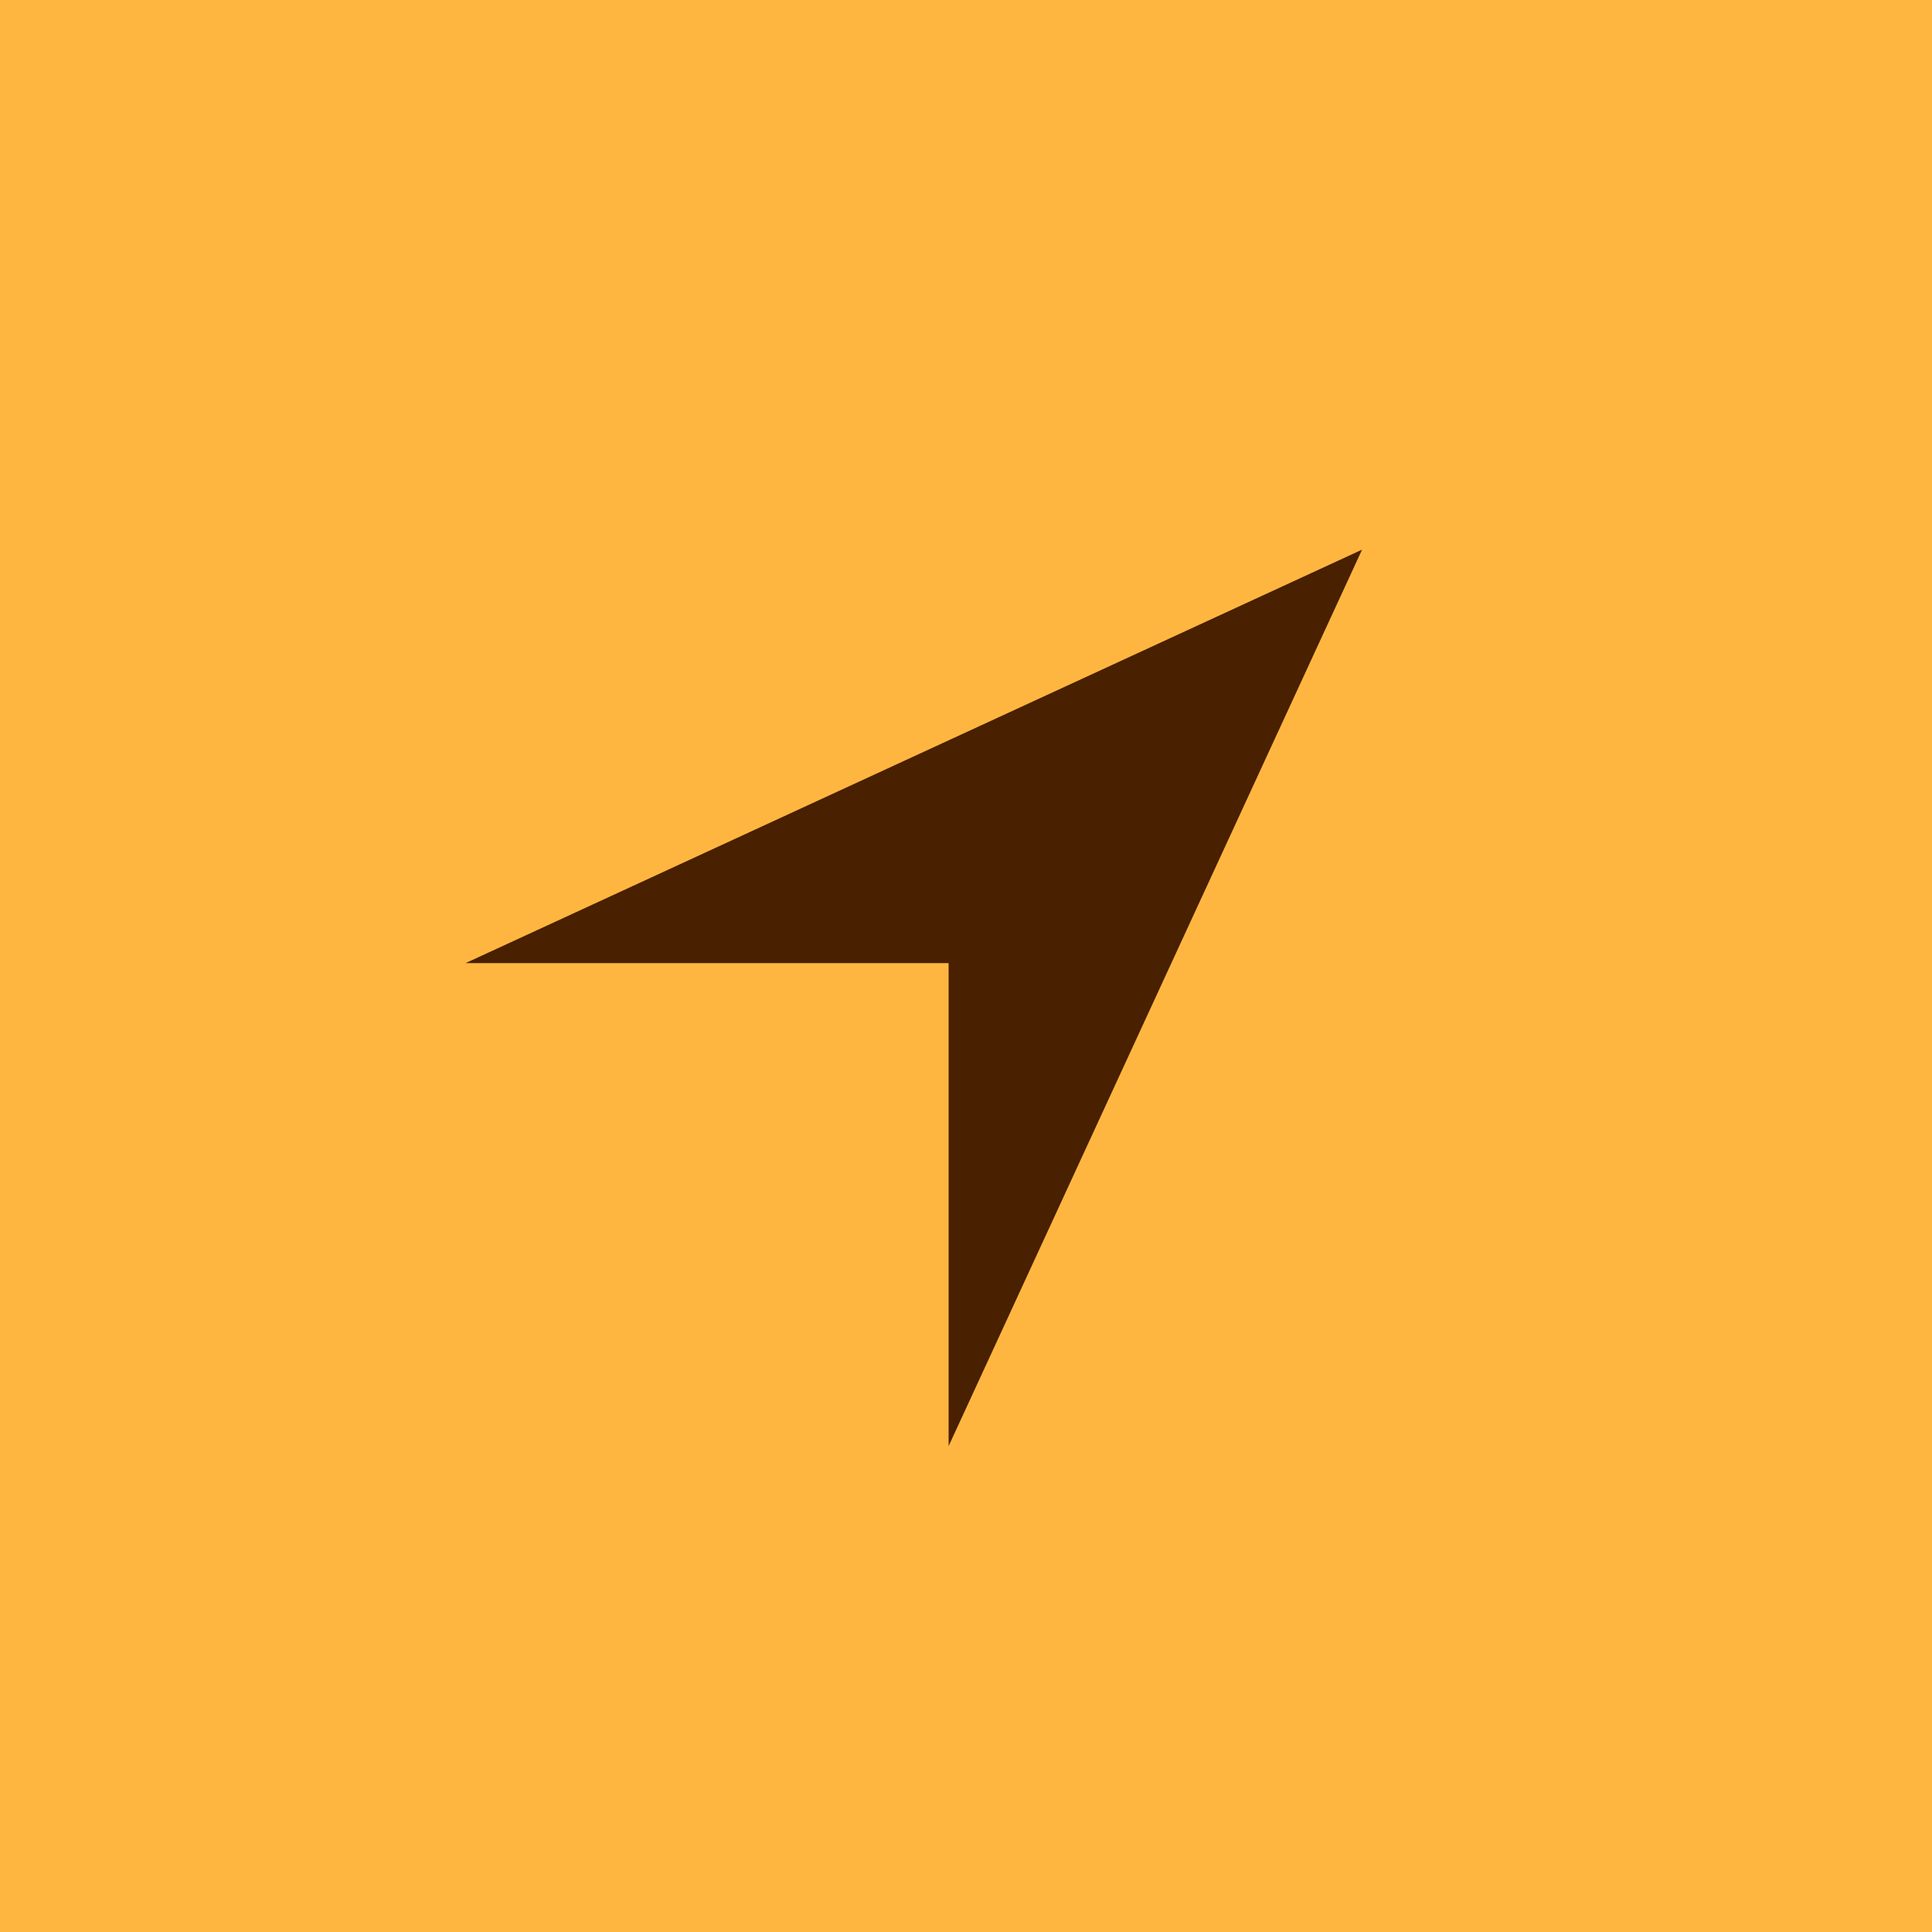
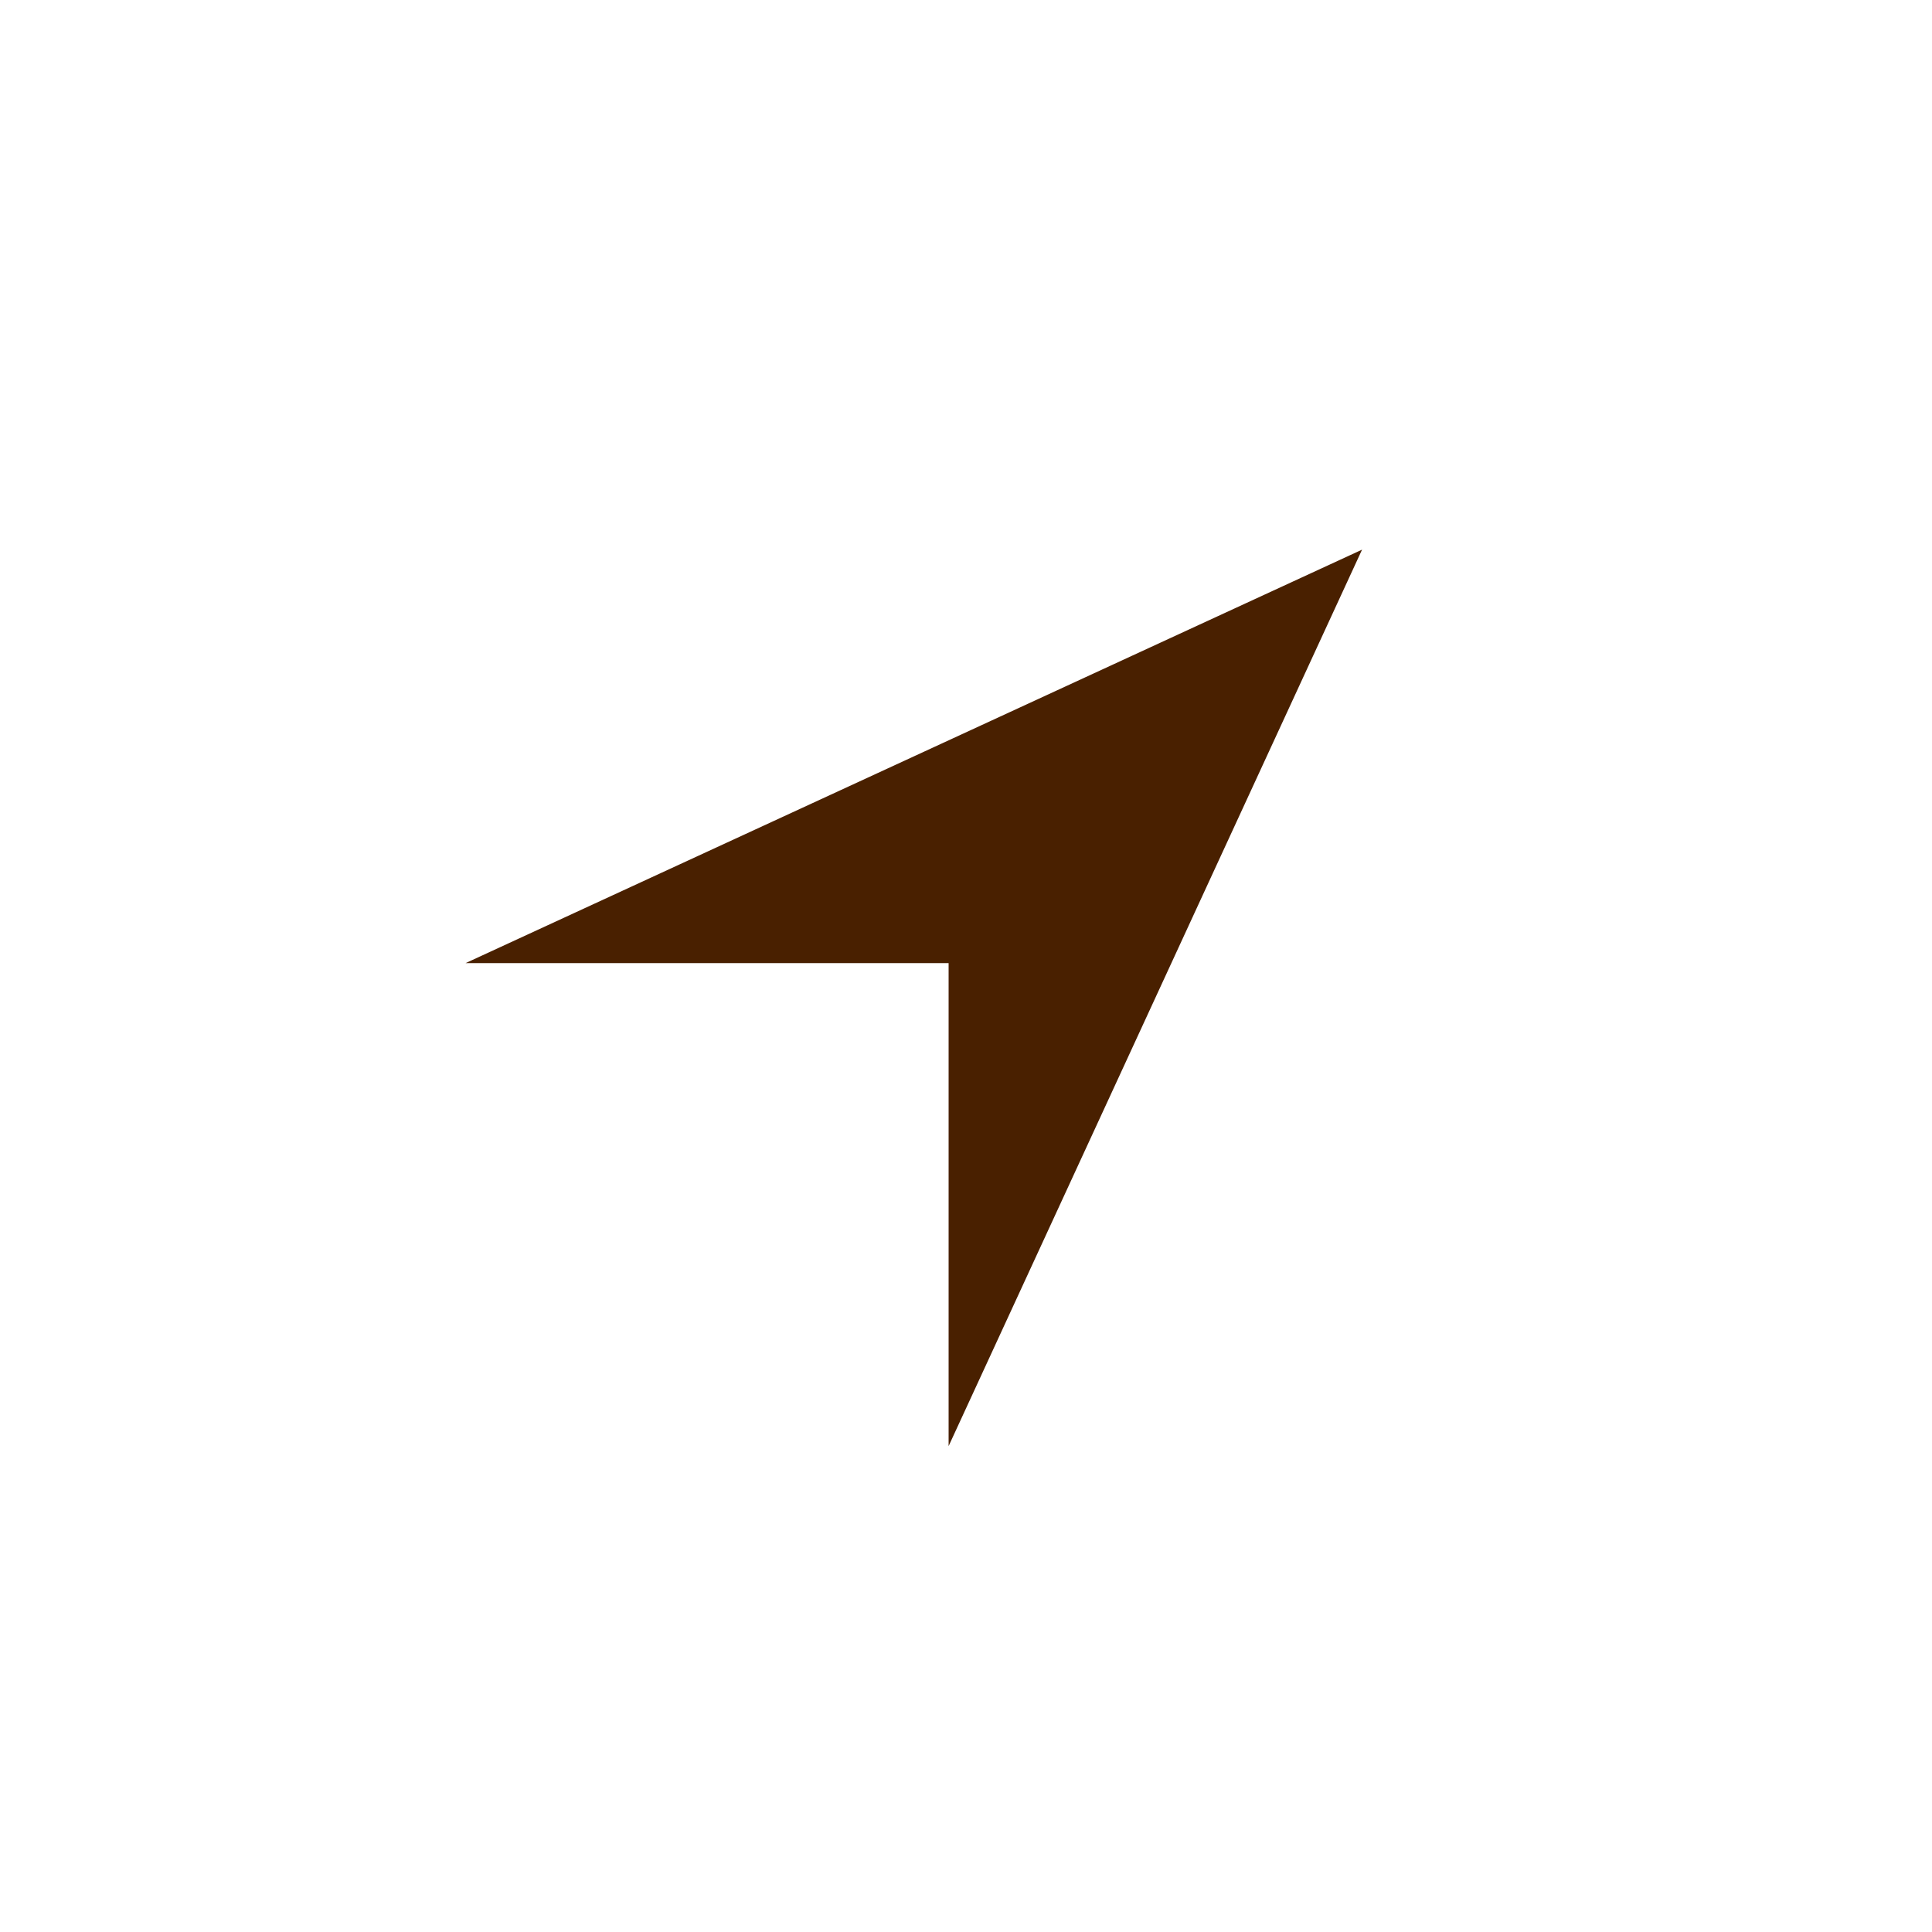
<svg xmlns="http://www.w3.org/2000/svg" version="1.2" baseProfile="tiny" id="Ebene_1" x="0px" y="0px" viewBox="0 0 50 50" overflow="visible" xml:space="preserve">
-   <rect id="Rechteck_110" fill="#FFB641" width="50" height="50" />
  <g id="icons8-in-meiner-nähe" transform="translate(6.45 8.225)">
    <path id="Pfad_83" fill="#492000" d="M18.1,29.2V16.7H5.6L28.8,6L18.1,29.2z" />
  </g>
</svg>